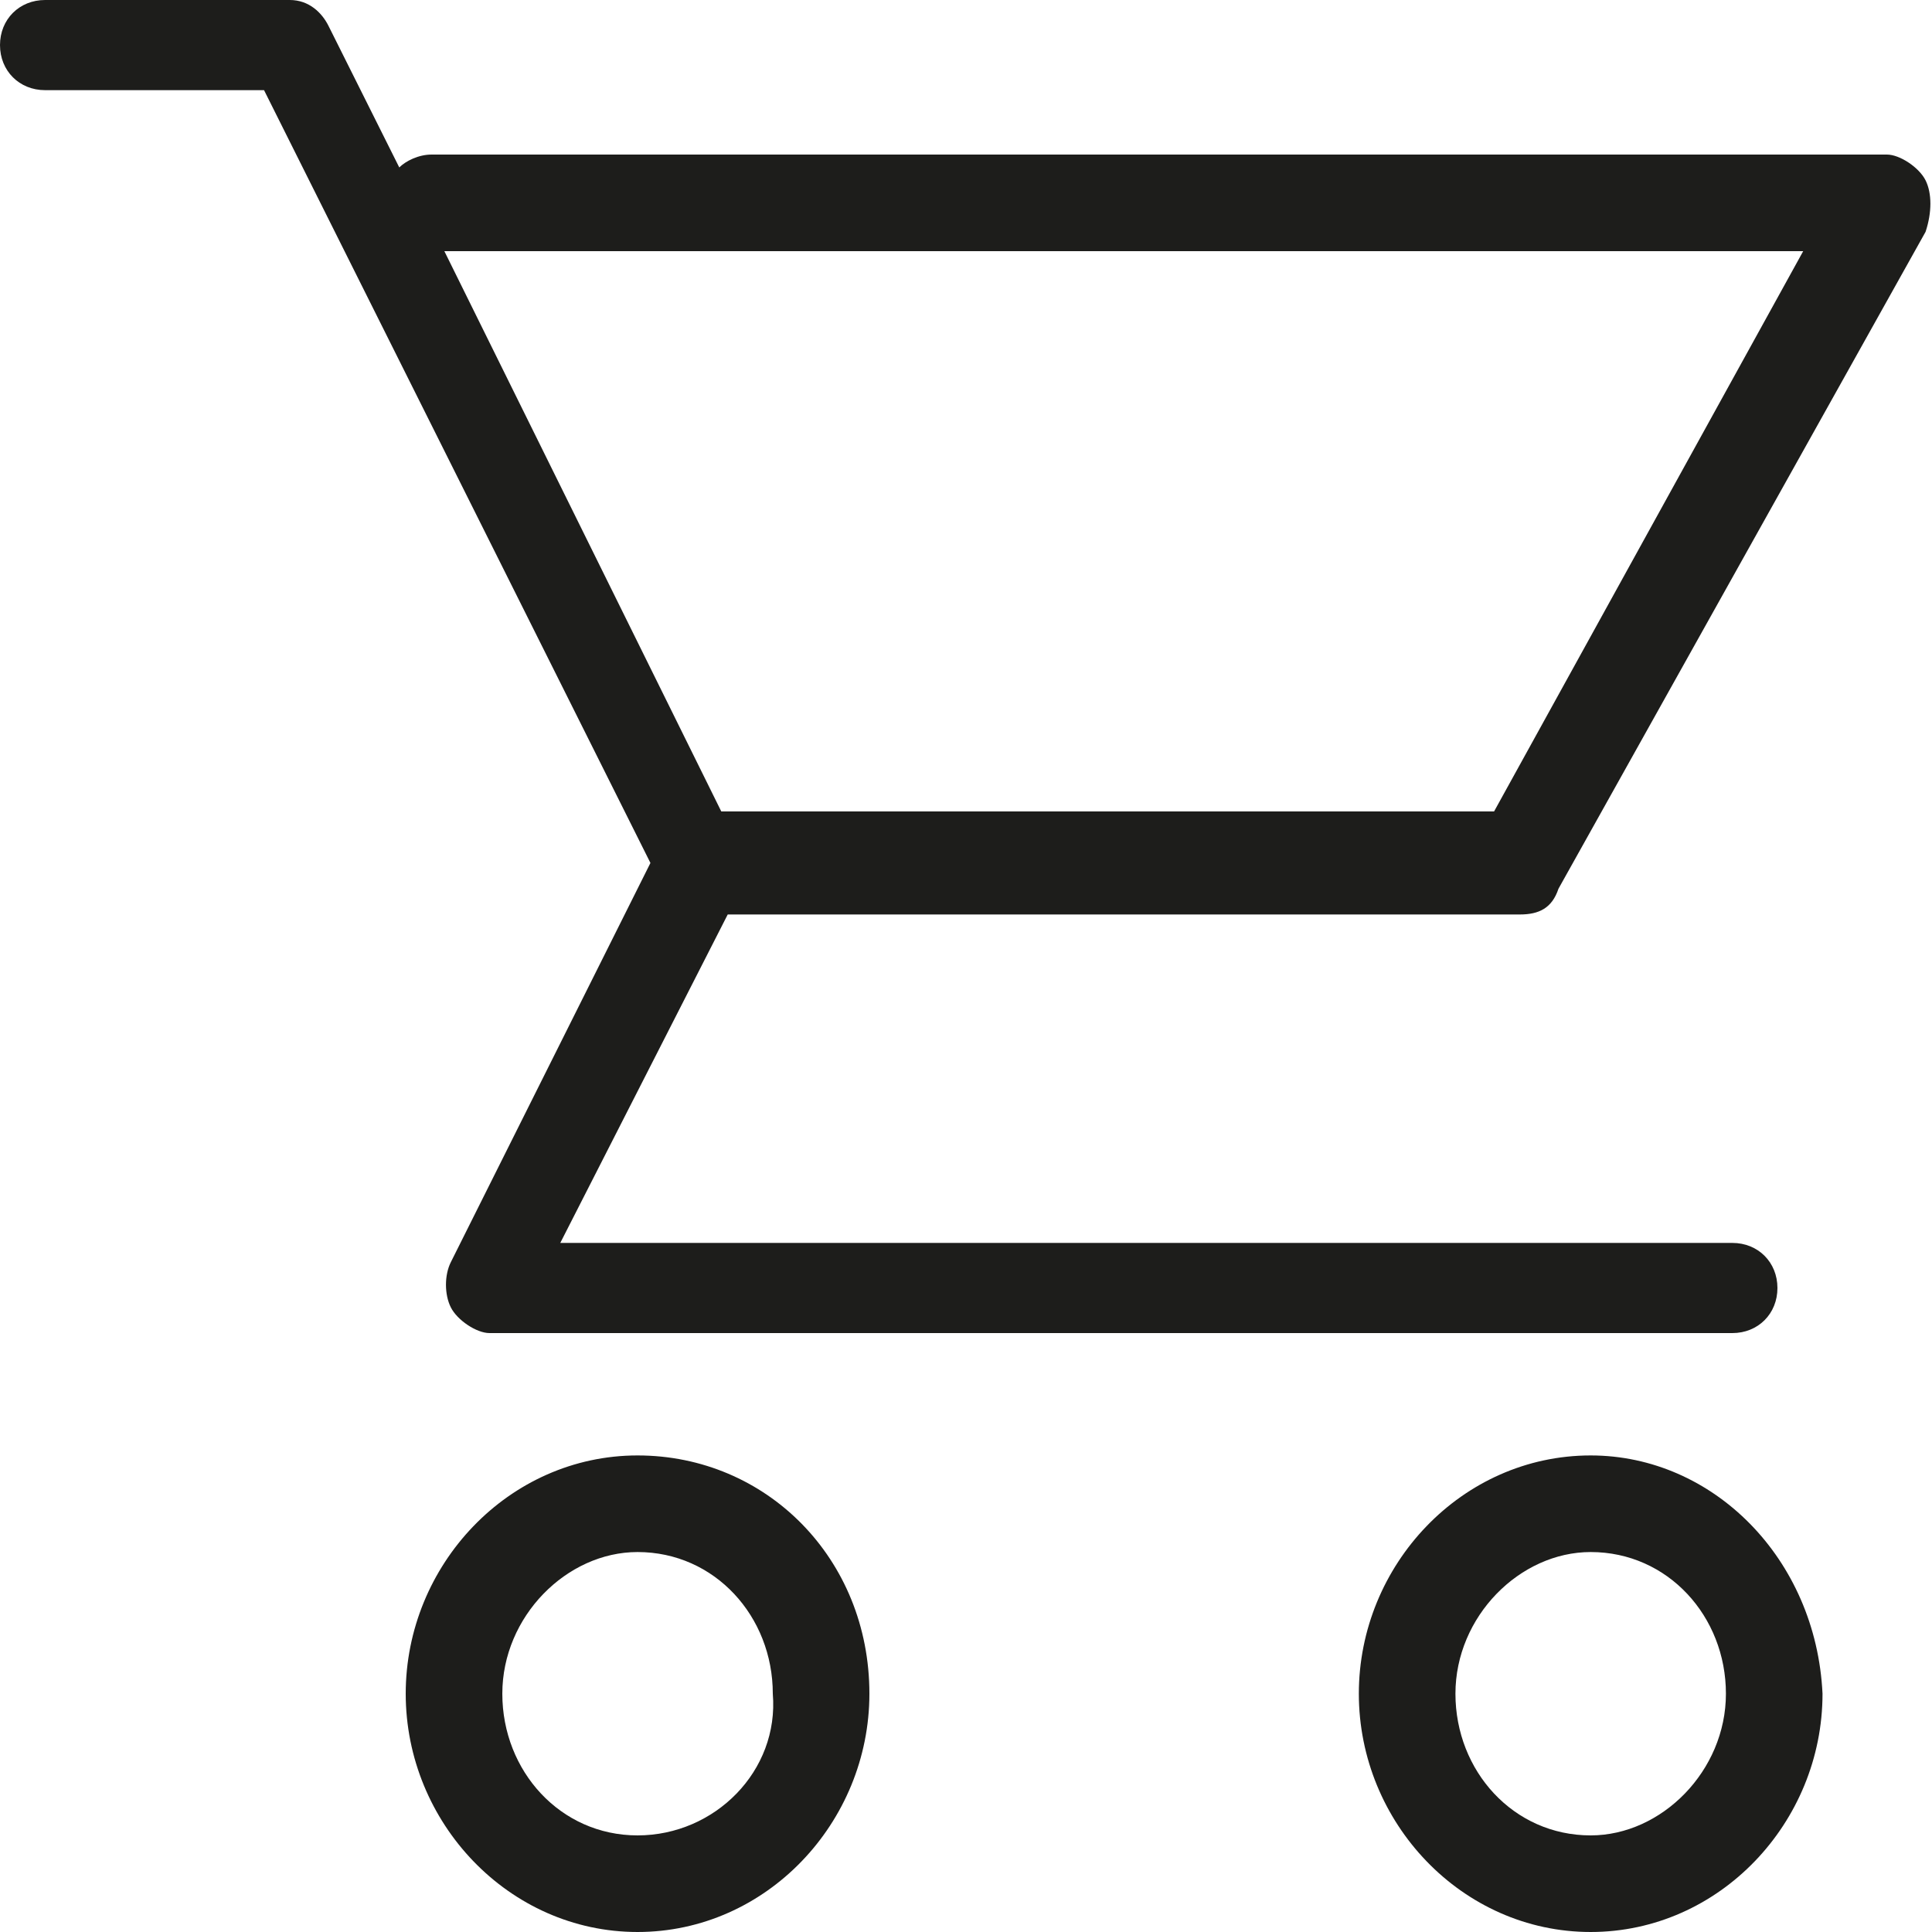
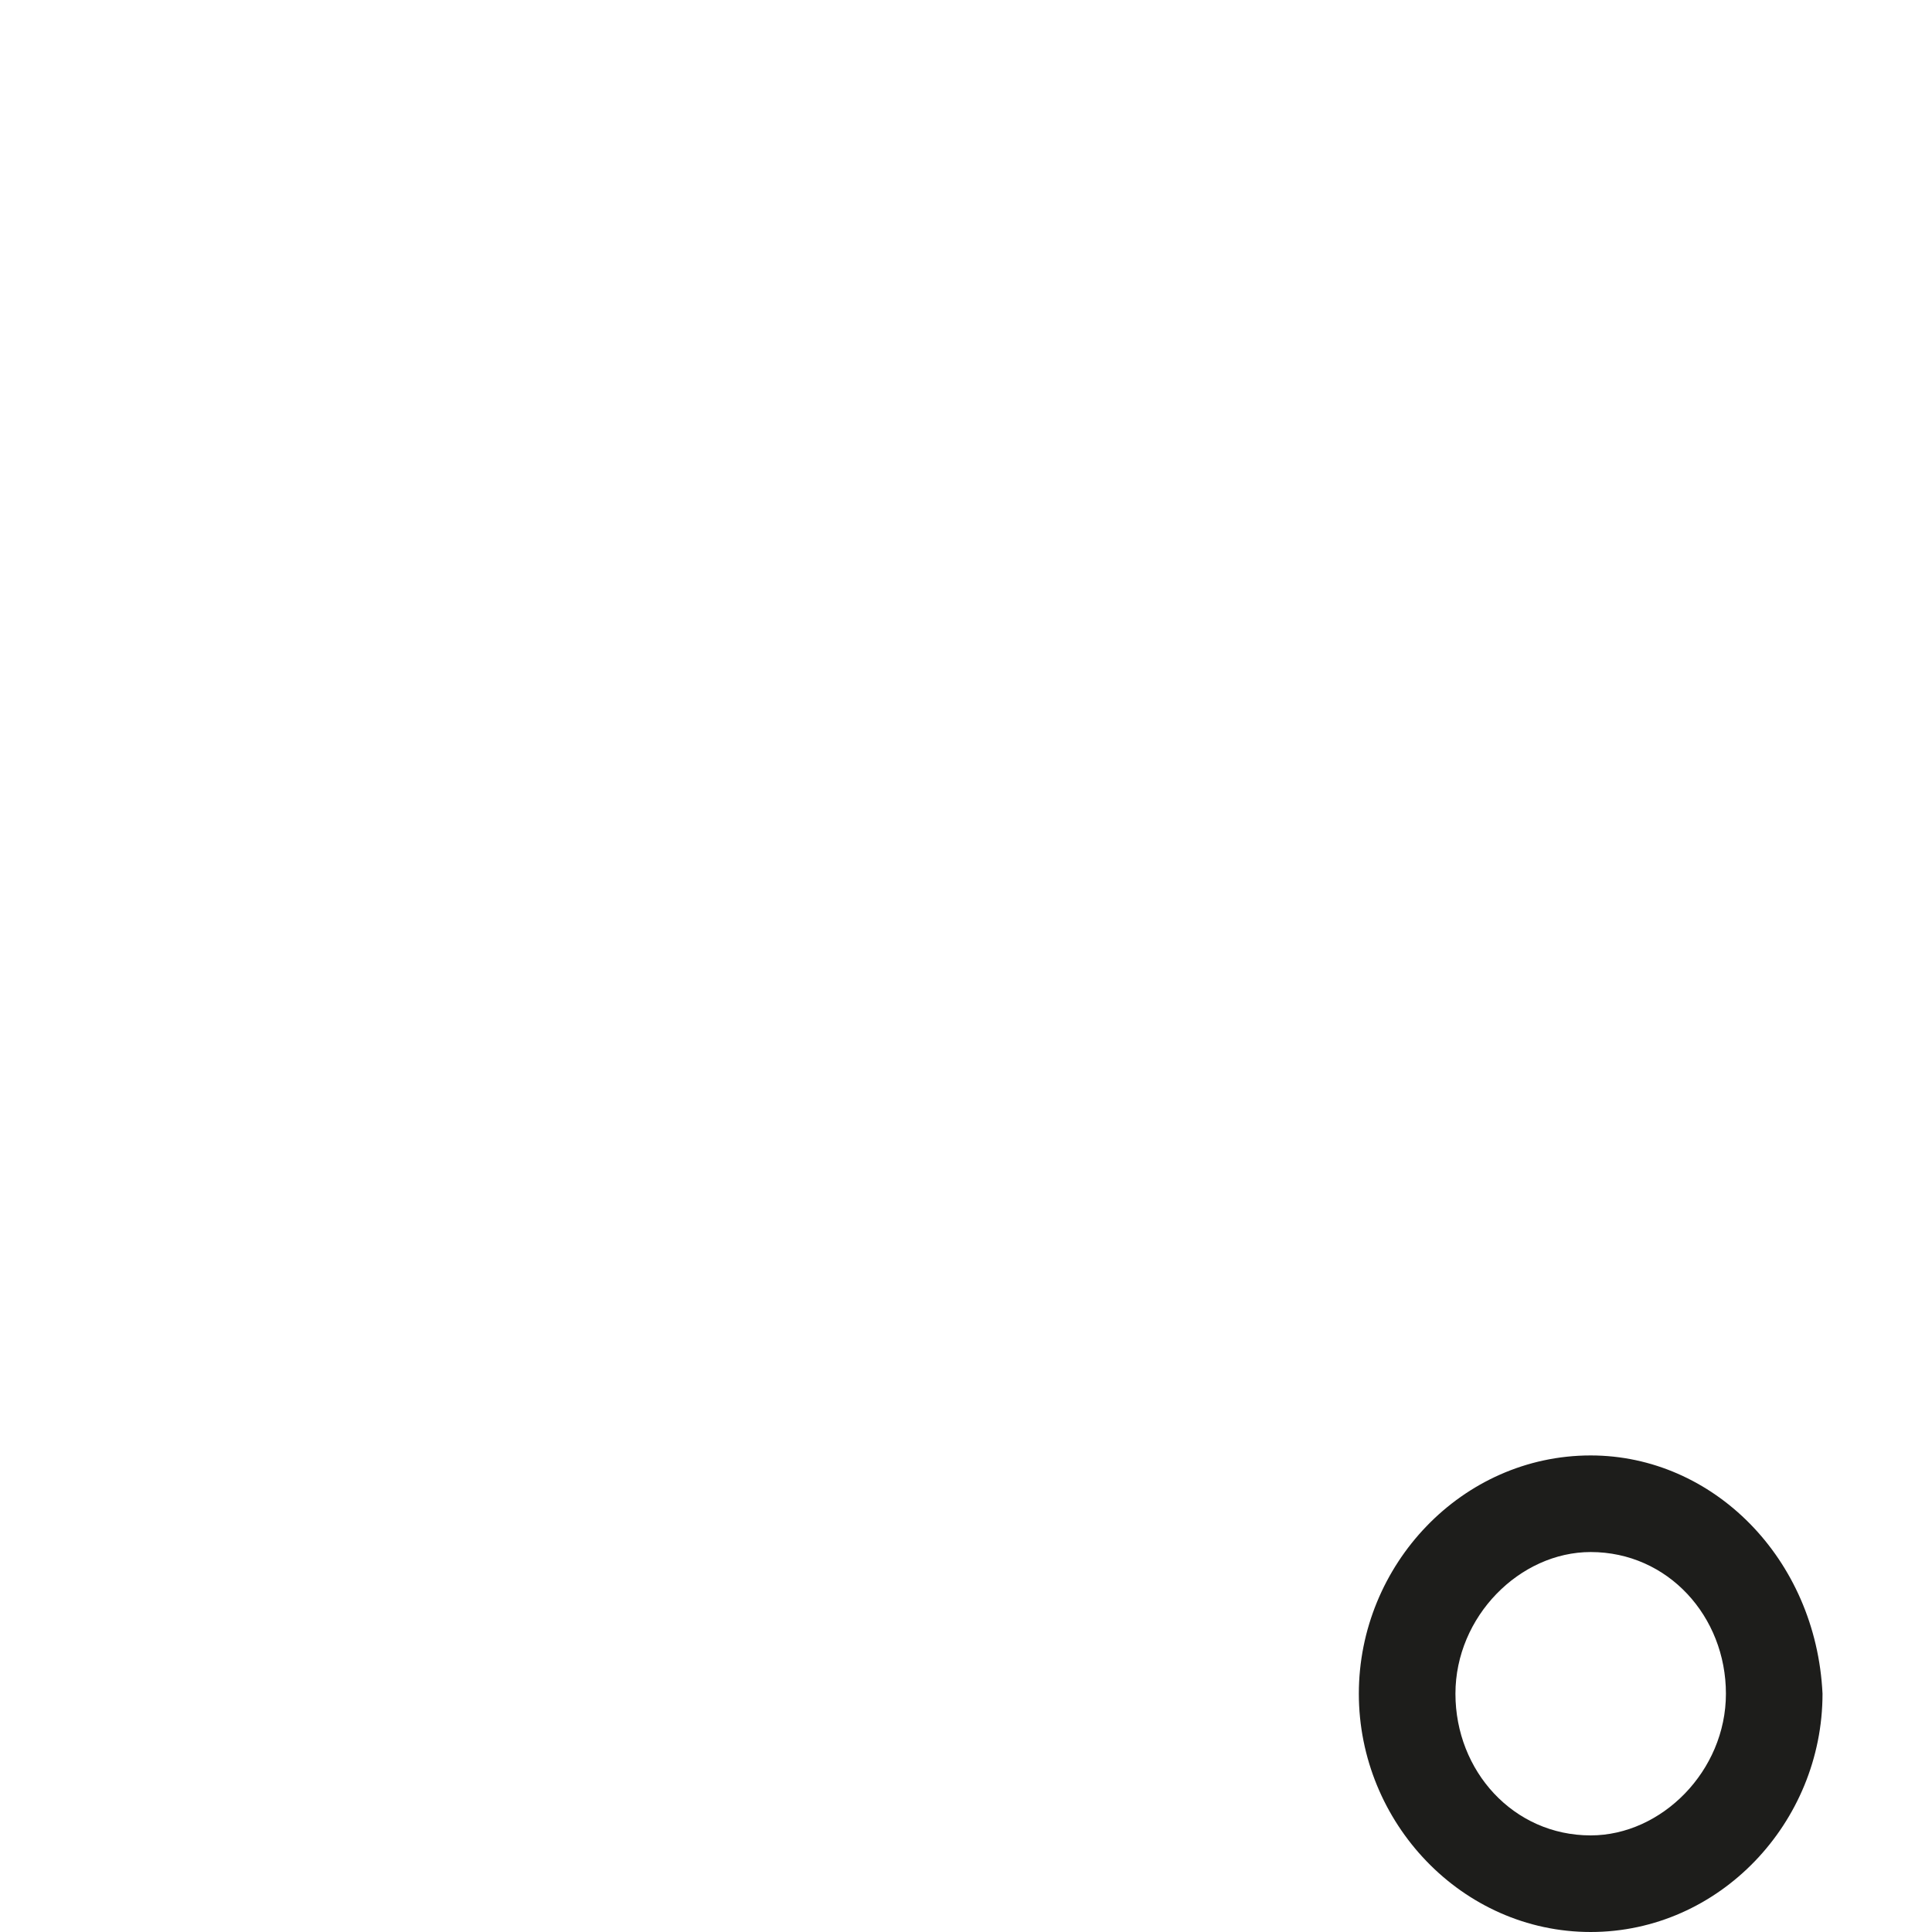
<svg xmlns="http://www.w3.org/2000/svg" version="1.1" id="Object" x="0px" y="0px" viewBox="0 0 30 30" style="enable-background:new 0 0 30 30;" xml:space="preserve">
  <style type="text/css">
	.st0{fill:#1D1D1B;}
</style>
  <g>
-     <path class="st0" d="M29.9,2.8c-0.1-0.2-0.4-0.4-0.6-0.4H6.7c-0.2,0-0.4,0.1-0.5,0.2L5.1,0.4C5,0.2,4.8,0,4.5,0H0.7   C0.3,0,0,0.3,0,0.7s0.3,0.7,0.7,0.7h3.4l6,12l-3.1,6.2c-0.1,0.2-0.1,0.5,0,0.7c0.1,0.2,0.4,0.4,0.6,0.4h19.3c0.4,0,0.7-0.3,0.7-0.7   c0-0.4-0.3-0.7-0.7-0.7H8.7l2.6-5.1h12.3c0.3,0,0.5-0.1,0.6-0.4l5.7-10.2C30,3.3,30,3,29.9,2.8z M23.2,12.6h-12L6.9,3.9H28   L23.2,12.6z" />
-     <path class="st0" d="M9.9,22.6c-2,0-3.6,1.7-3.6,3.7c0,2,1.6,3.7,3.6,3.7c2,0,3.6-1.7,3.6-3.7C13.5,24.2,11.9,22.6,9.9,22.6z    M9.9,28.5c-1.2,0-2.1-1-2.1-2.2c0-1.2,1-2.2,2.1-2.2c1.2,0,2.1,1,2.1,2.2C12.1,27.5,11.1,28.5,9.9,28.5z" />
    <path class="st0" d="M24.7,22.6c-2,0-3.6,1.7-3.6,3.7c0,2,1.6,3.7,3.6,3.7s3.6-1.7,3.6-3.7C28.2,24.2,26.6,22.6,24.7,22.6z    M24.7,28.5c-1.2,0-2.1-1-2.1-2.2c0-1.2,1-2.2,2.1-2.2c1.2,0,2.1,1,2.1,2.2C26.8,27.5,25.8,28.5,24.7,28.5z" />
  </g>
</svg>